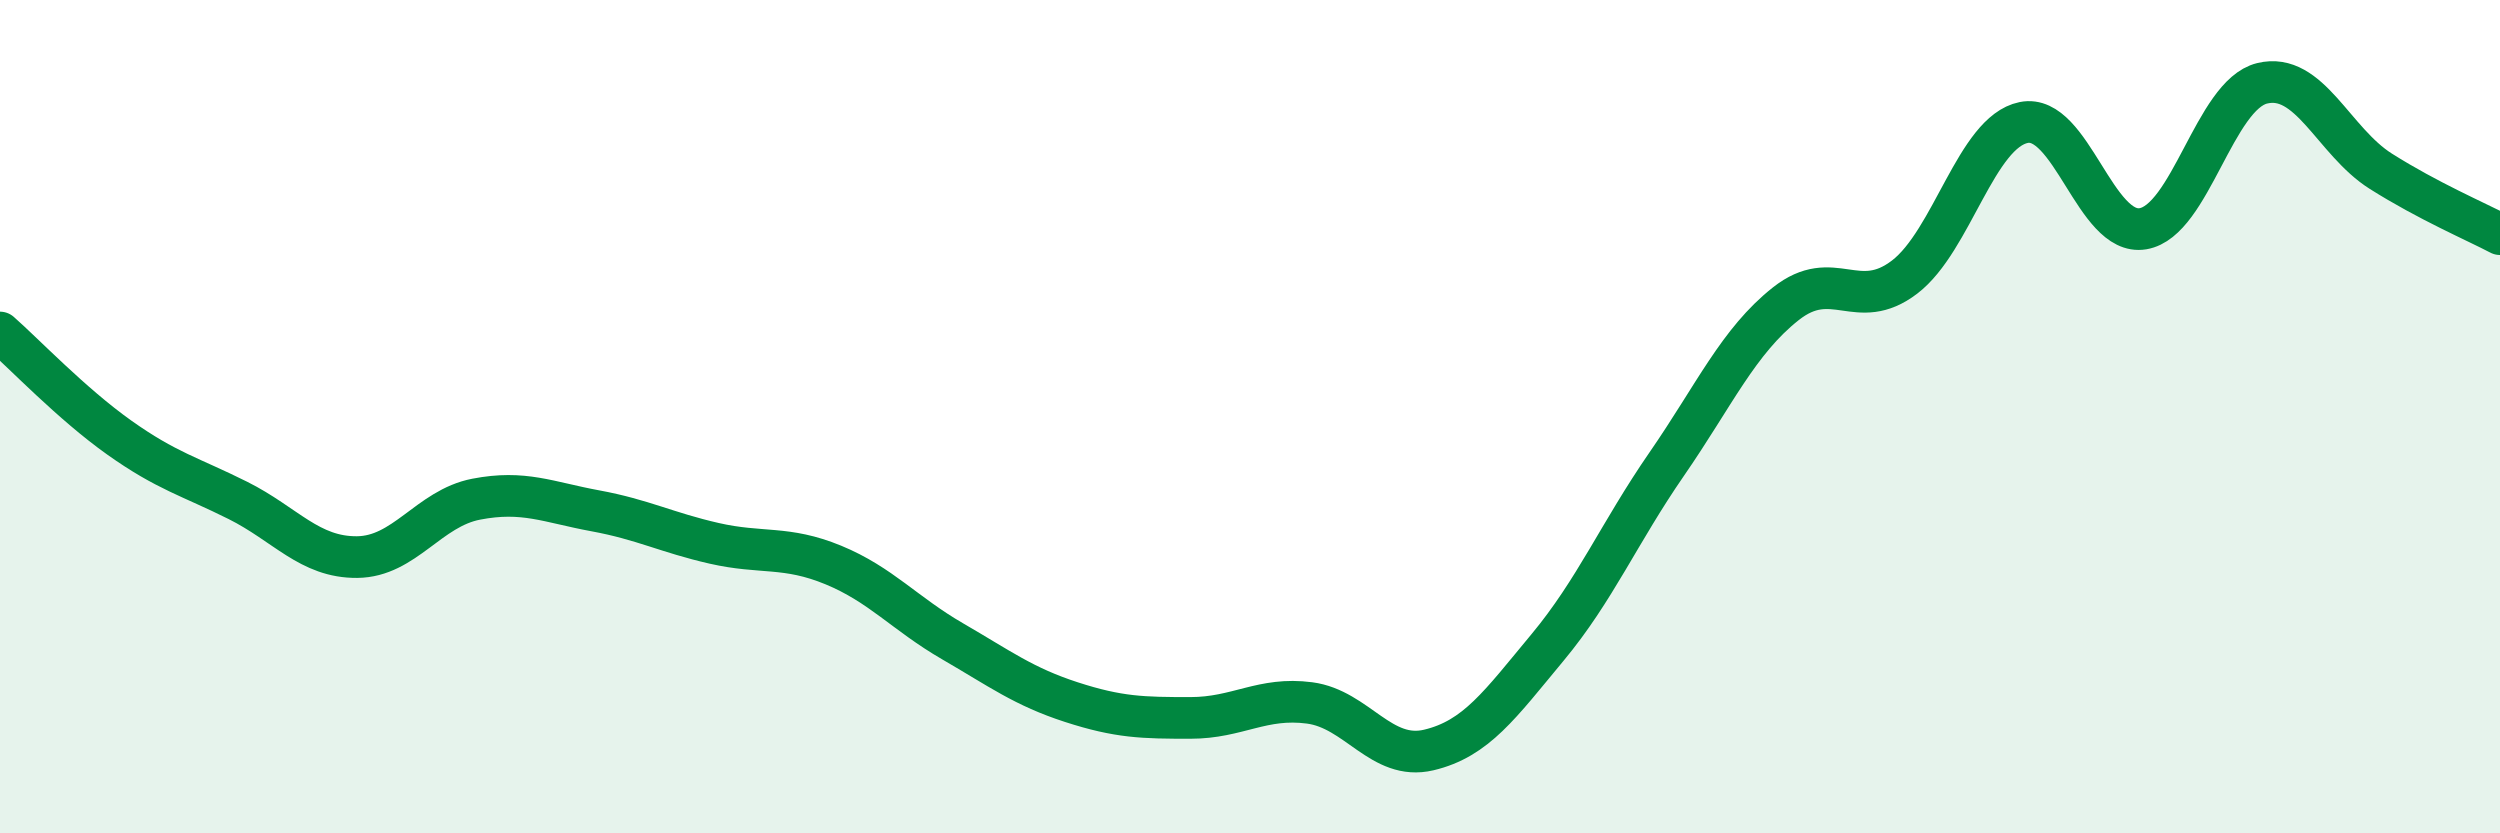
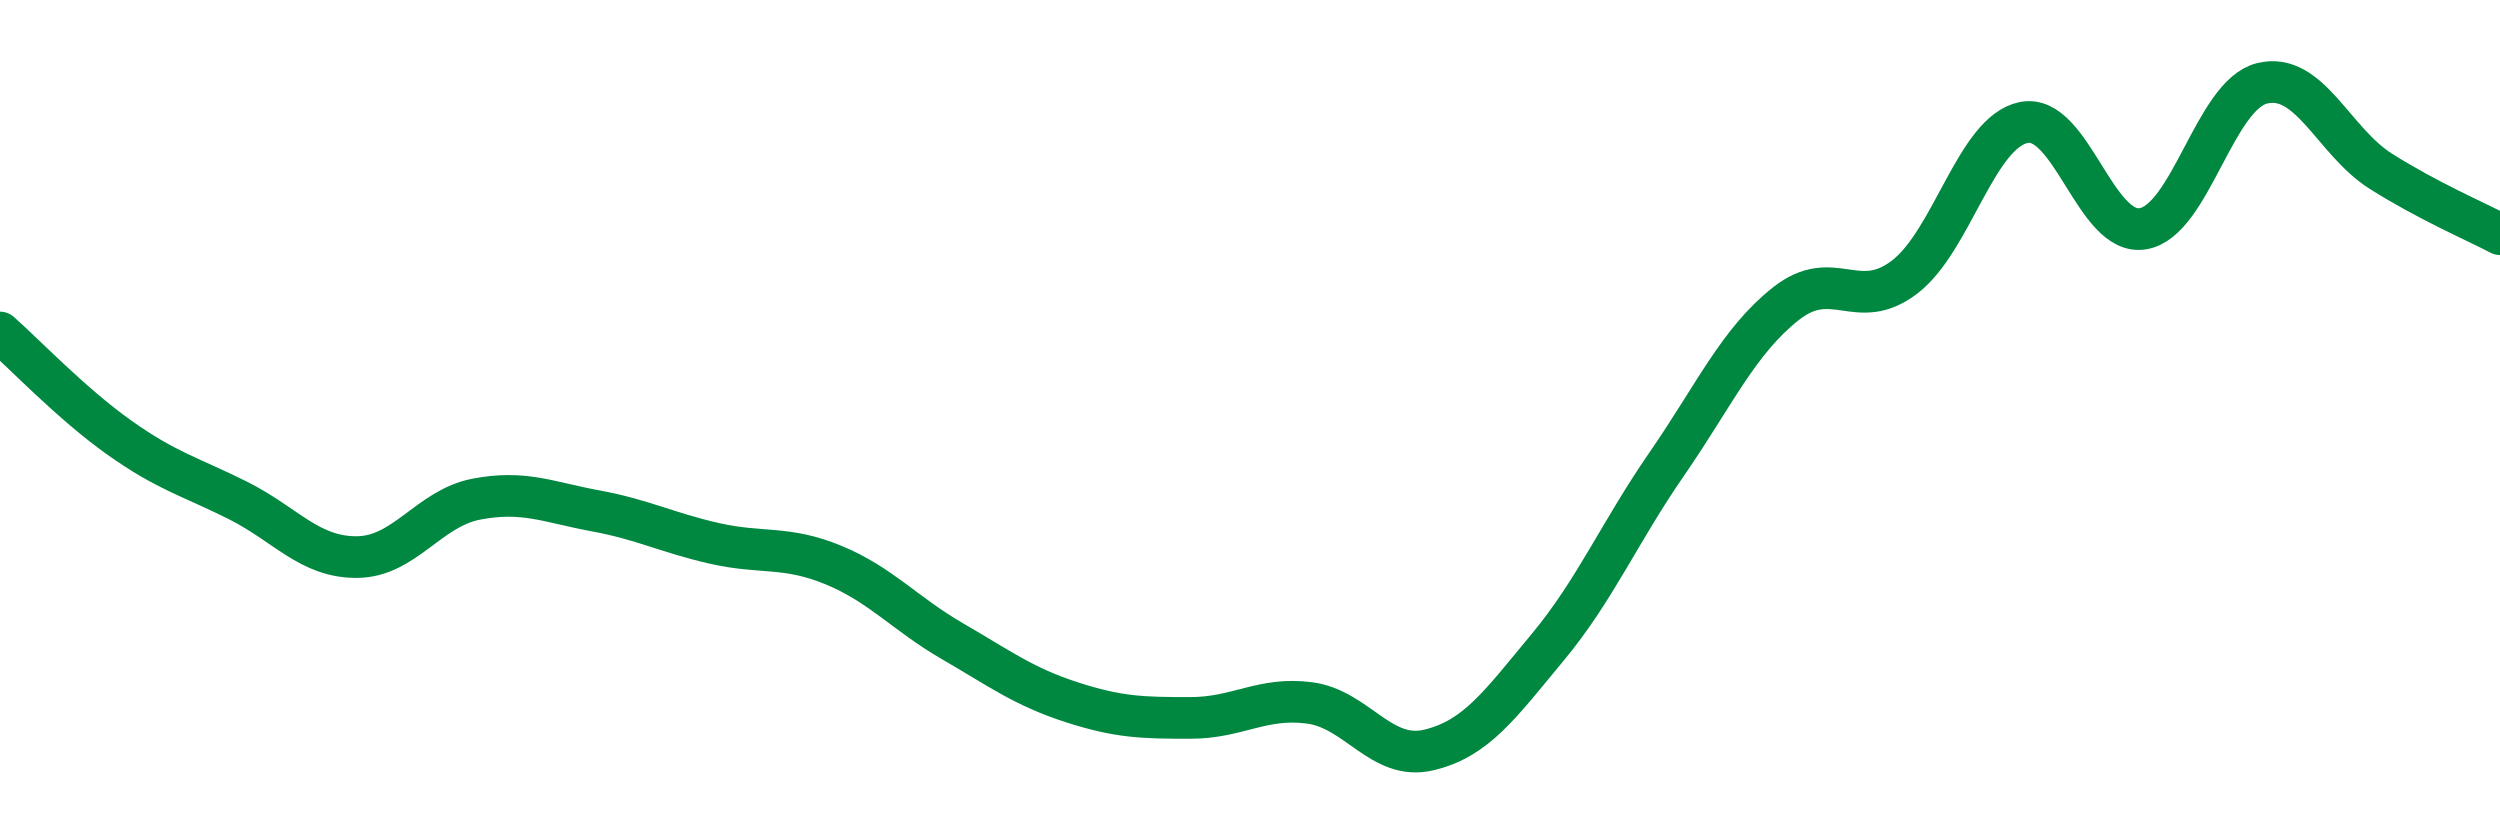
<svg xmlns="http://www.w3.org/2000/svg" width="60" height="20" viewBox="0 0 60 20">
-   <path d="M 0,7.98 C 0.57,8.48 1.72,9.69 2.86,10.5 C 4,11.31 4.57,11.44 5.71,12.01 C 6.85,12.58 7.43,13.38 8.57,13.37 C 9.71,13.36 10.29,12.2 11.43,11.98 C 12.57,11.76 13.15,12.05 14.29,12.26 C 15.43,12.47 16,12.78 17.14,13.04 C 18.28,13.3 18.86,13.09 20,13.56 C 21.14,14.03 21.72,14.73 22.86,15.39 C 24,16.05 24.57,16.48 25.71,16.85 C 26.85,17.22 27.43,17.23 28.57,17.23 C 29.71,17.23 30.29,16.72 31.43,16.87 C 32.57,17.02 33.15,18.27 34.29,18 C 35.43,17.73 36,16.91 37.14,15.54 C 38.28,14.17 38.86,12.79 40,11.14 C 41.14,9.49 41.72,8.19 42.86,7.29 C 44,6.39 44.57,7.52 45.71,6.65 C 46.85,5.78 47.43,3.17 48.57,2.94 C 49.71,2.71 50.29,5.68 51.43,5.49 C 52.57,5.3 53.15,2.28 54.29,2 C 55.43,1.72 56,3.39 57.14,4.11 C 58.28,4.83 59.43,5.32 60,5.62L60 20L0 20Z" fill="#008740" opacity="0.1" stroke-linecap="round" stroke-linejoin="round" />
  <path d="M 0,7.98 C 0.57,8.48 1.72,9.69 2.86,10.5 C 4,11.31 4.57,11.44 5.71,12.01 C 6.85,12.58 7.43,13.38 8.57,13.37 C 9.71,13.36 10.29,12.2 11.43,11.98 C 12.57,11.76 13.15,12.05 14.29,12.26 C 15.43,12.47 16,12.78 17.14,13.04 C 18.28,13.3 18.86,13.09 20,13.56 C 21.14,14.03 21.72,14.73 22.86,15.39 C 24,16.05 24.57,16.48 25.71,16.85 C 26.85,17.22 27.43,17.23 28.57,17.23 C 29.71,17.23 30.29,16.72 31.43,16.87 C 32.57,17.02 33.15,18.27 34.29,18 C 35.43,17.73 36,16.91 37.14,15.54 C 38.28,14.17 38.86,12.79 40,11.14 C 41.14,9.49 41.72,8.19 42.86,7.29 C 44,6.39 44.57,7.52 45.71,6.65 C 46.85,5.78 47.43,3.17 48.57,2.94 C 49.71,2.71 50.29,5.68 51.43,5.49 C 52.57,5.3 53.15,2.28 54.29,2 C 55.43,1.72 56,3.39 57.14,4.11 C 58.28,4.83 59.43,5.32 60,5.62" stroke="#008740" stroke-width="1" fill="none" stroke-linecap="round" stroke-linejoin="round" />
</svg>